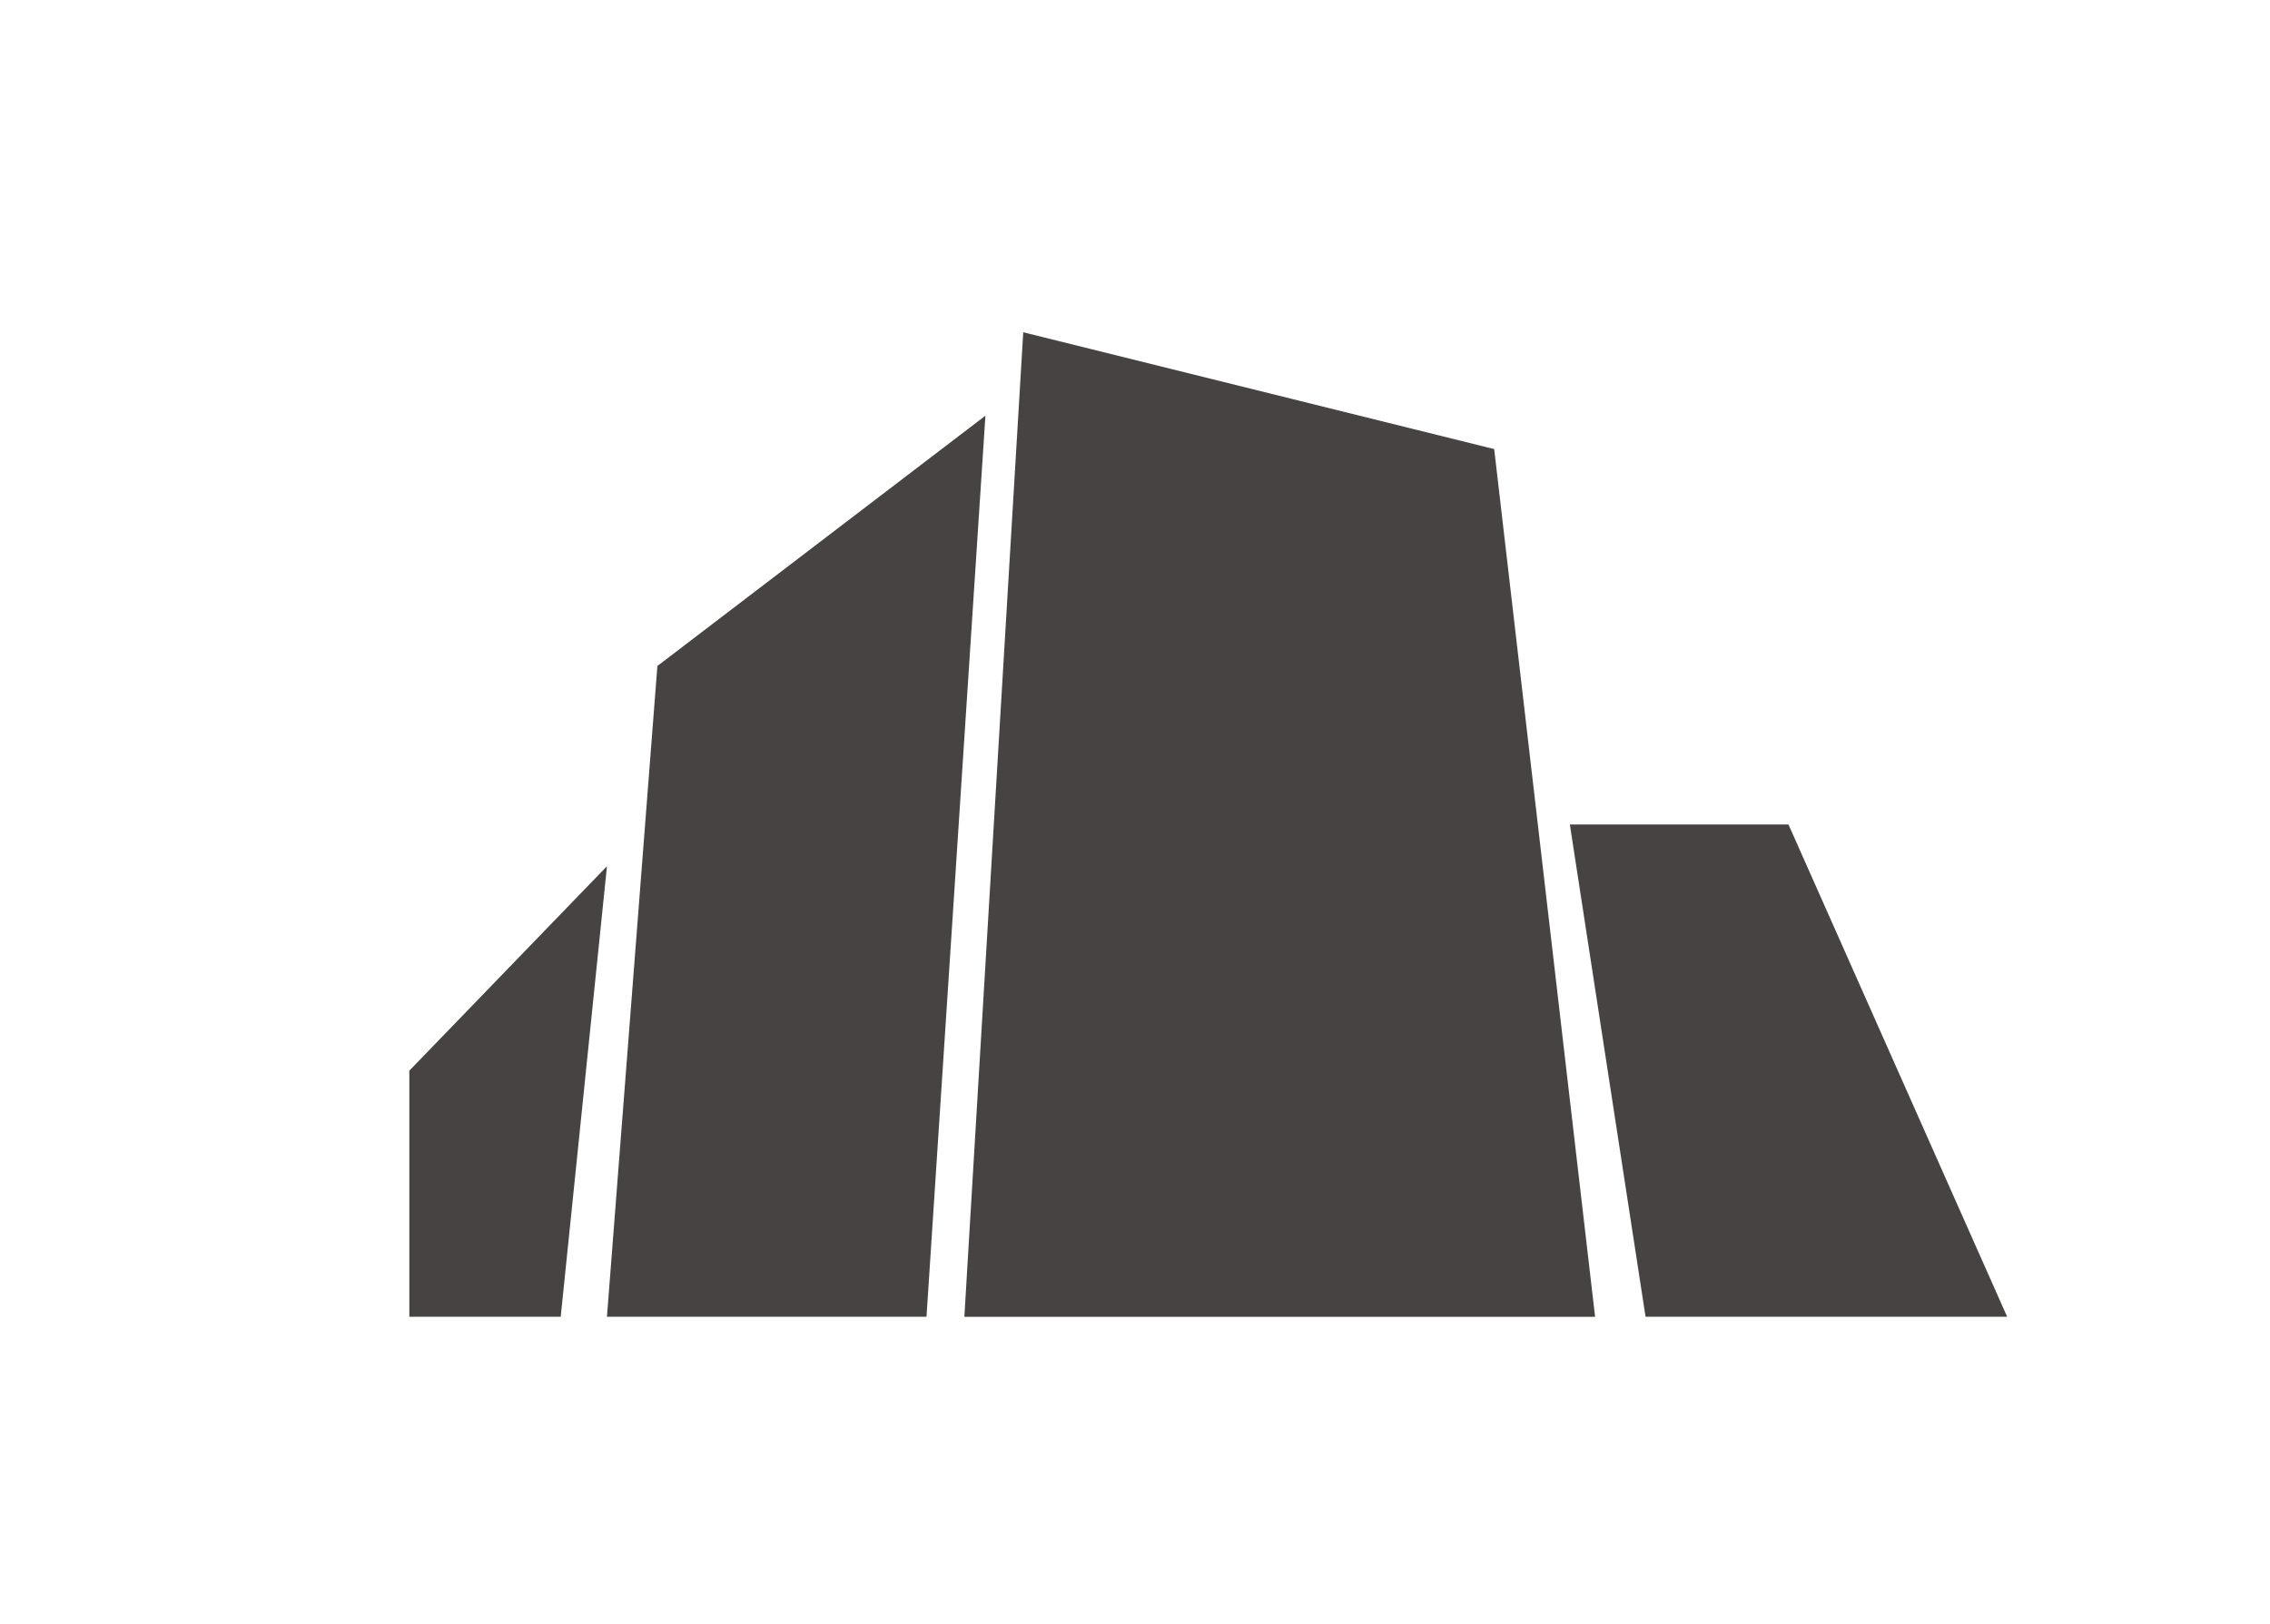
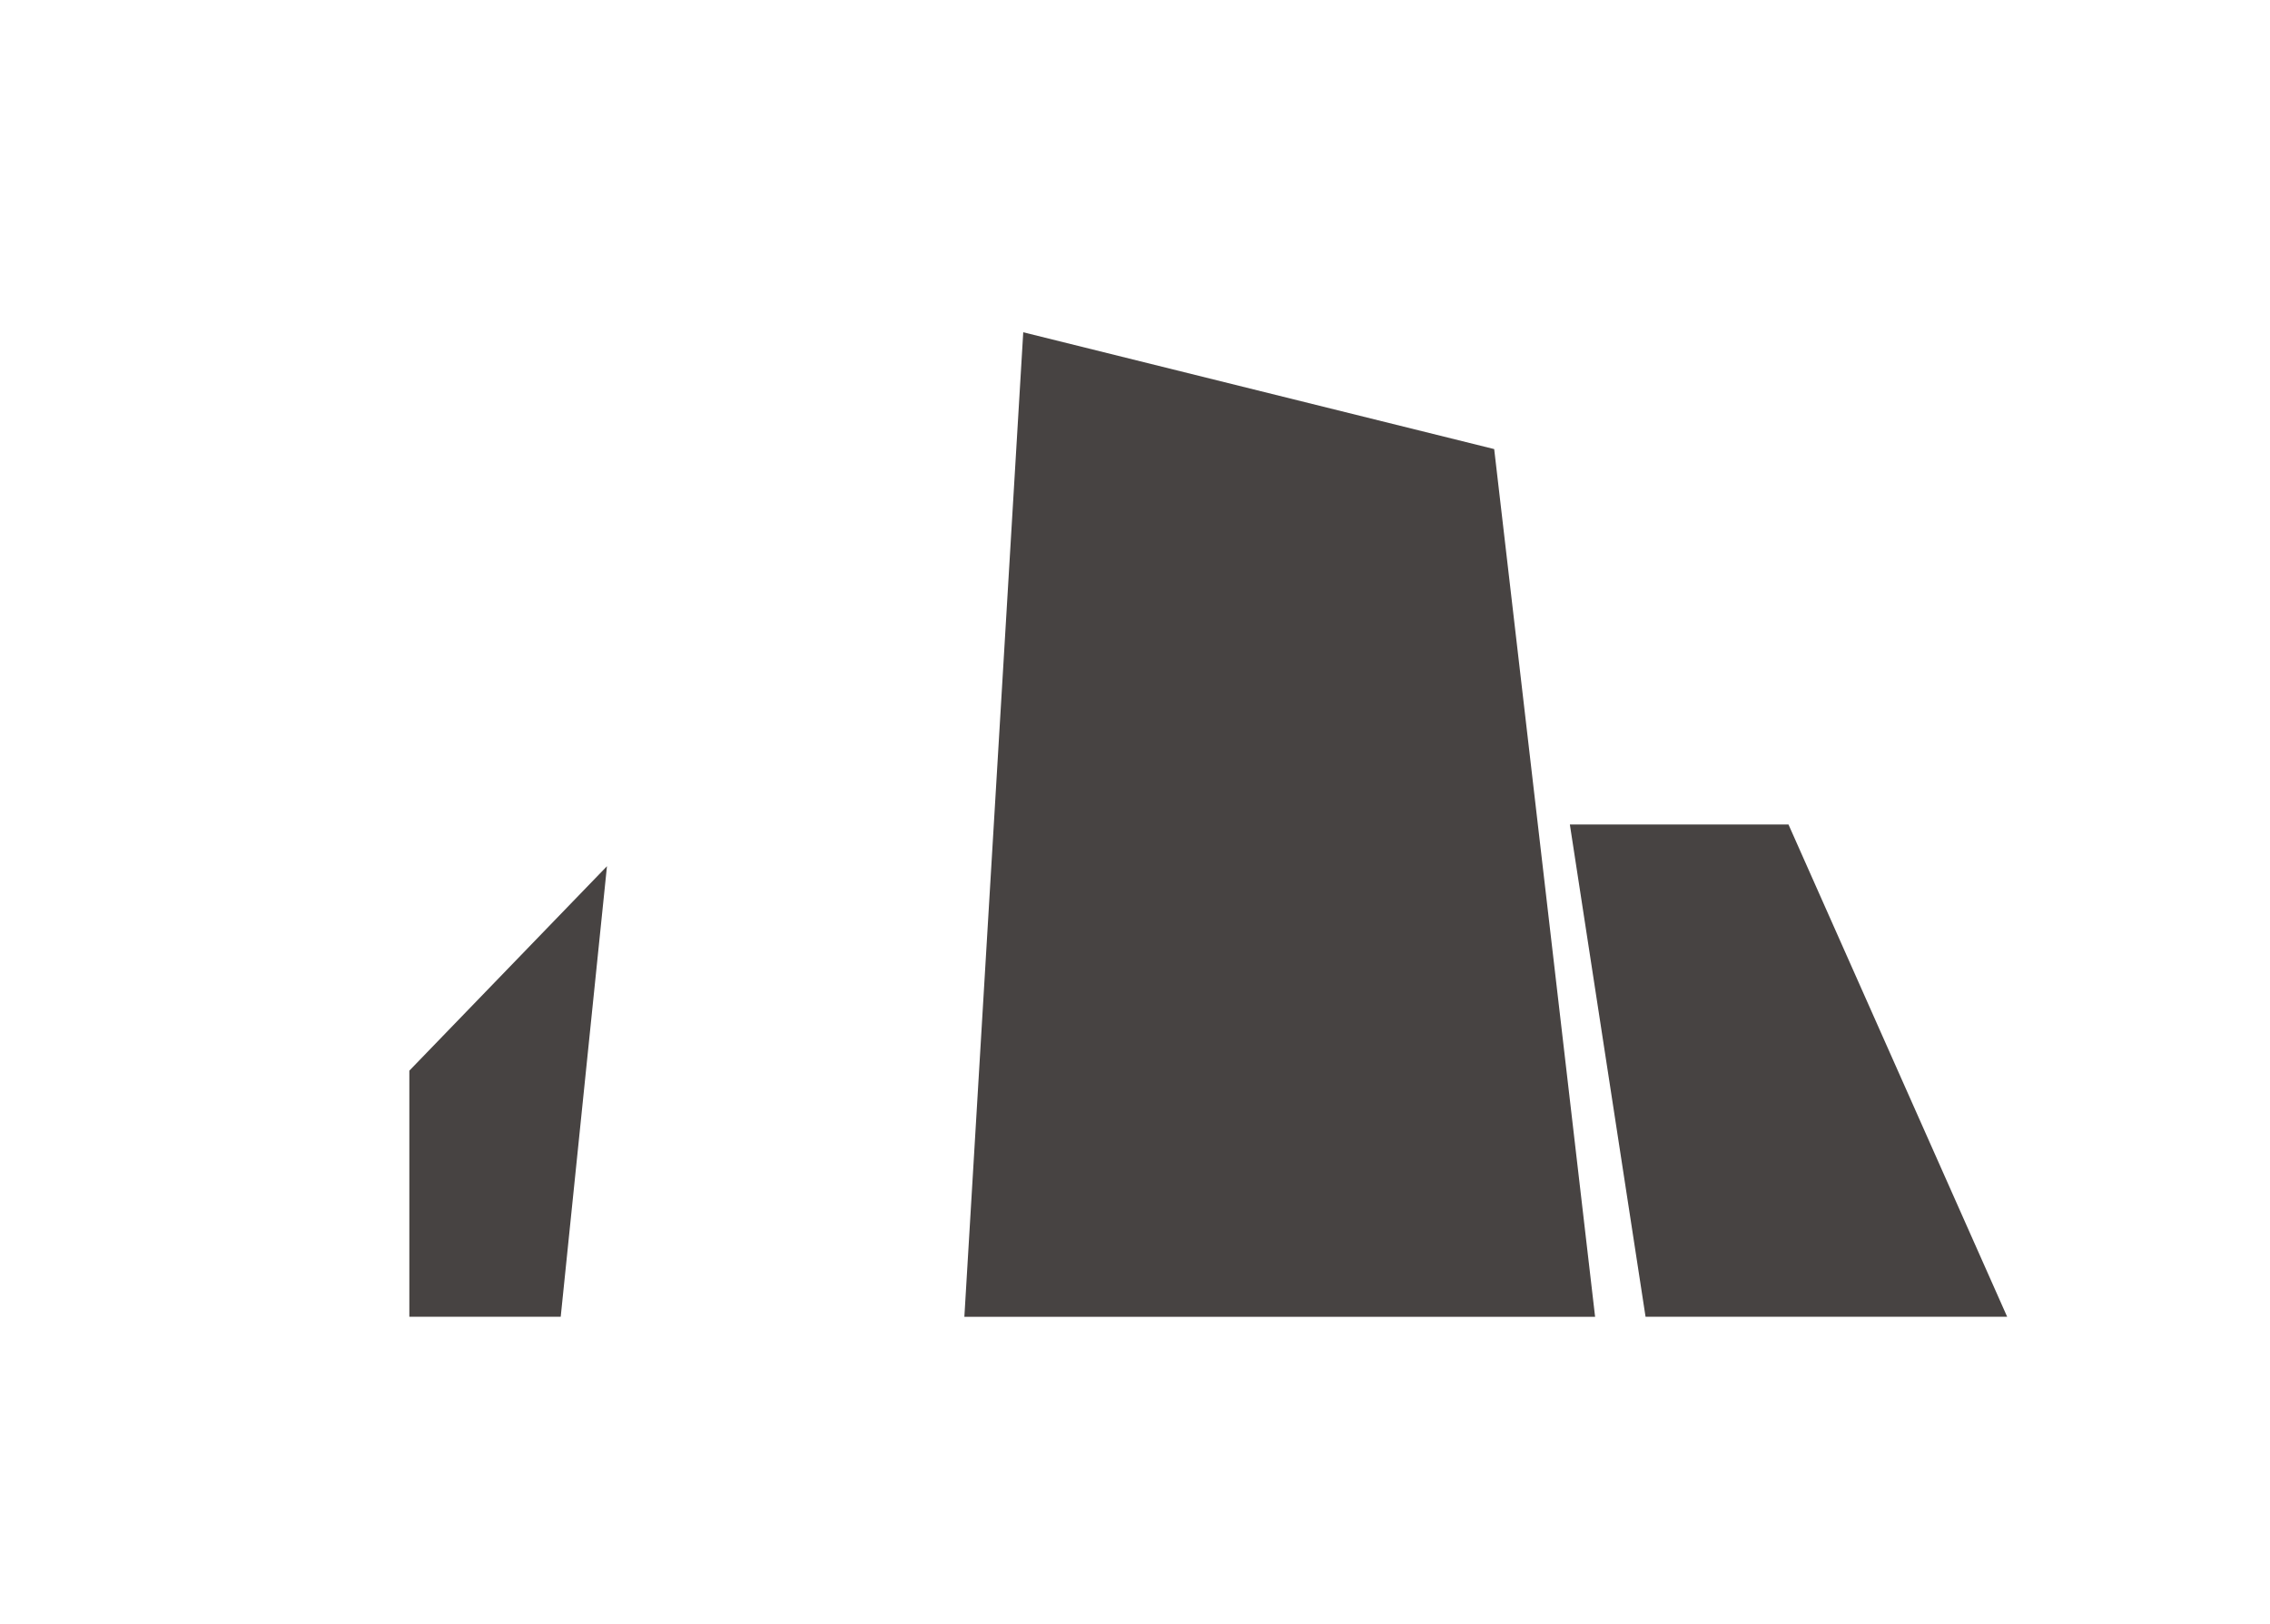
<svg xmlns="http://www.w3.org/2000/svg" xmlns:xlink="http://www.w3.org/1999/xlink" width="95px" height="68px" viewBox="0 0 95 68" version="1.1">
  <title>contact-icon01</title>
  <desc>Created with Sketch.</desc>
  <defs>
    <rect id="path-1" x="0" y="0" width="95" height="68" />
  </defs>
  <g id="Symbols" stroke="none" stroke-width="1" fill="none" fill-rule="evenodd">
    <g id="contact-icon01">
      <g>
        <mask id="mask-2" fill="white">
          <use xlink:href="#path-1" />
        </mask>
        <g id="Mask" />
        <g id="Page-1" mask="url(#mask-2)" fill="#474342">
          <g transform="translate(17.131, 13.909)">
            <polygon id="Fill-1" points="25.692 0 23.228 41.213 49.624 41.213 45.401 4.89" />
            <polygon id="Fill-2" points="48.568 20.606 51.736 41.212 66.869 41.212 57.718 20.606" />
-             <polygon id="Fill-3" points="10.381 13.97 8.27 41.212 21.643 41.212 24.109 3.492" />
            <polygon id="Fill-4" points="0 30.91 0 41.212 6.335 41.212 8.271 22.351" />
          </g>
        </g>
      </g>
    </g>
  </g>
</svg>